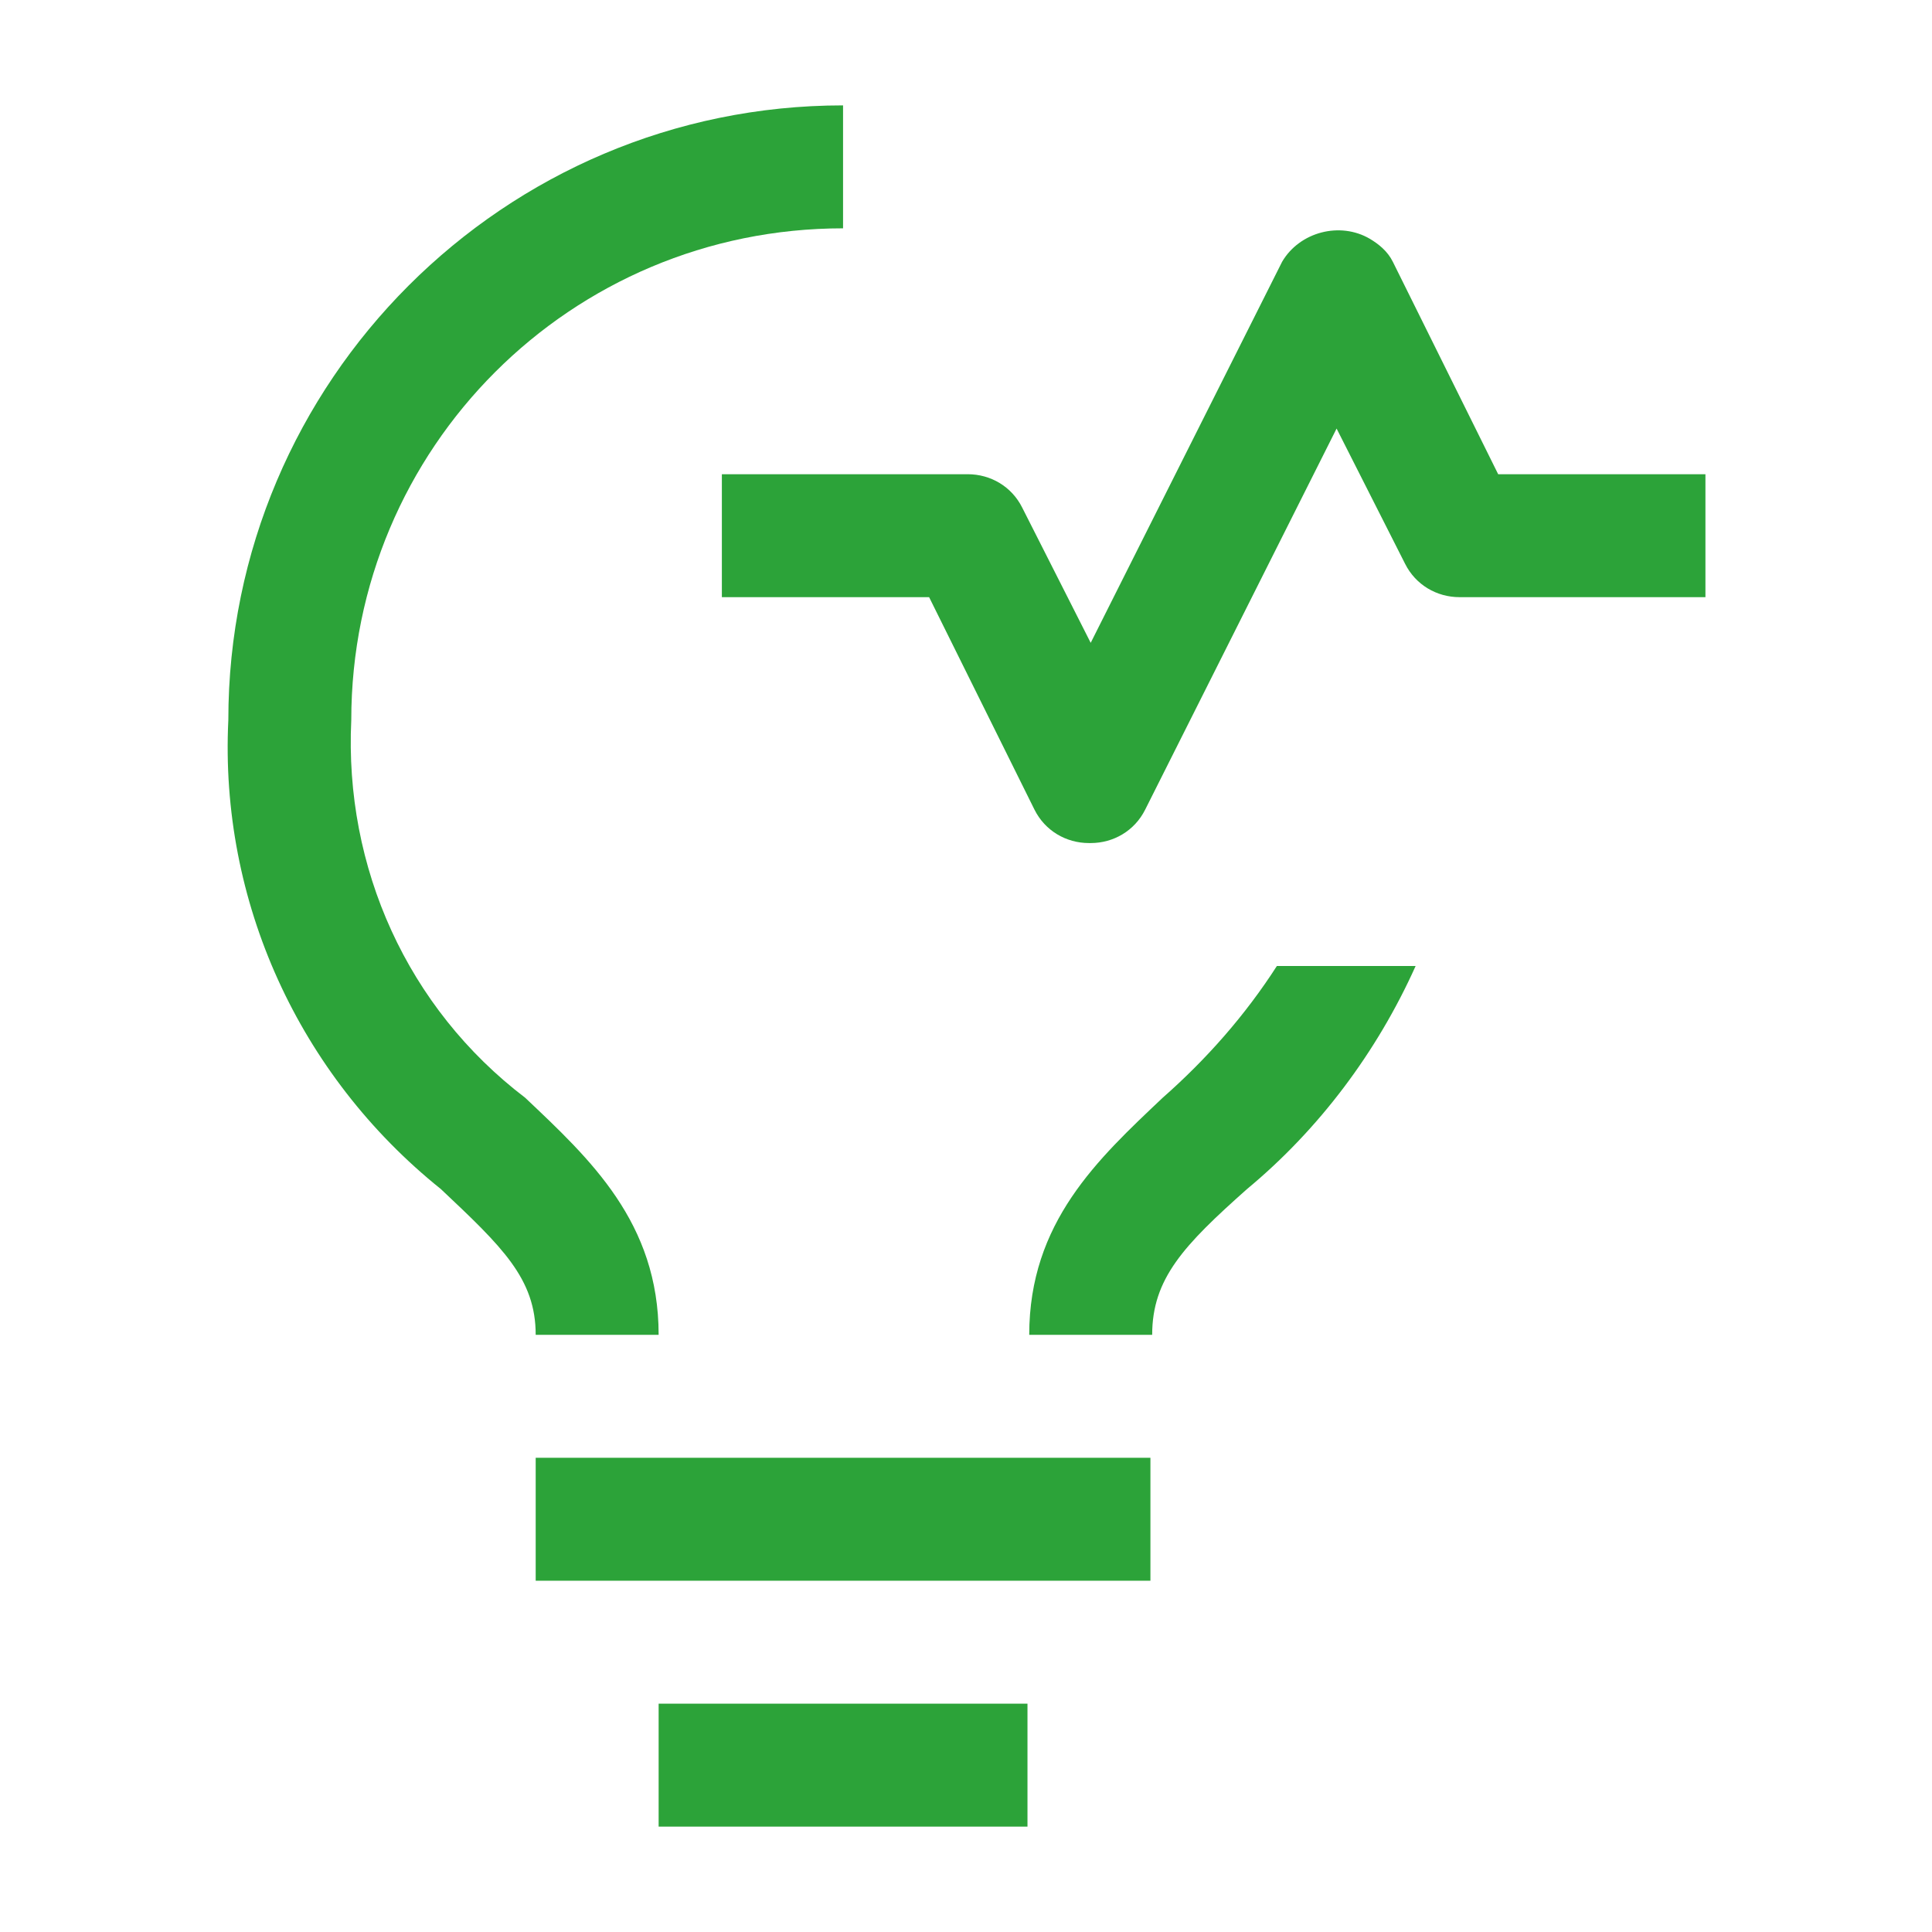
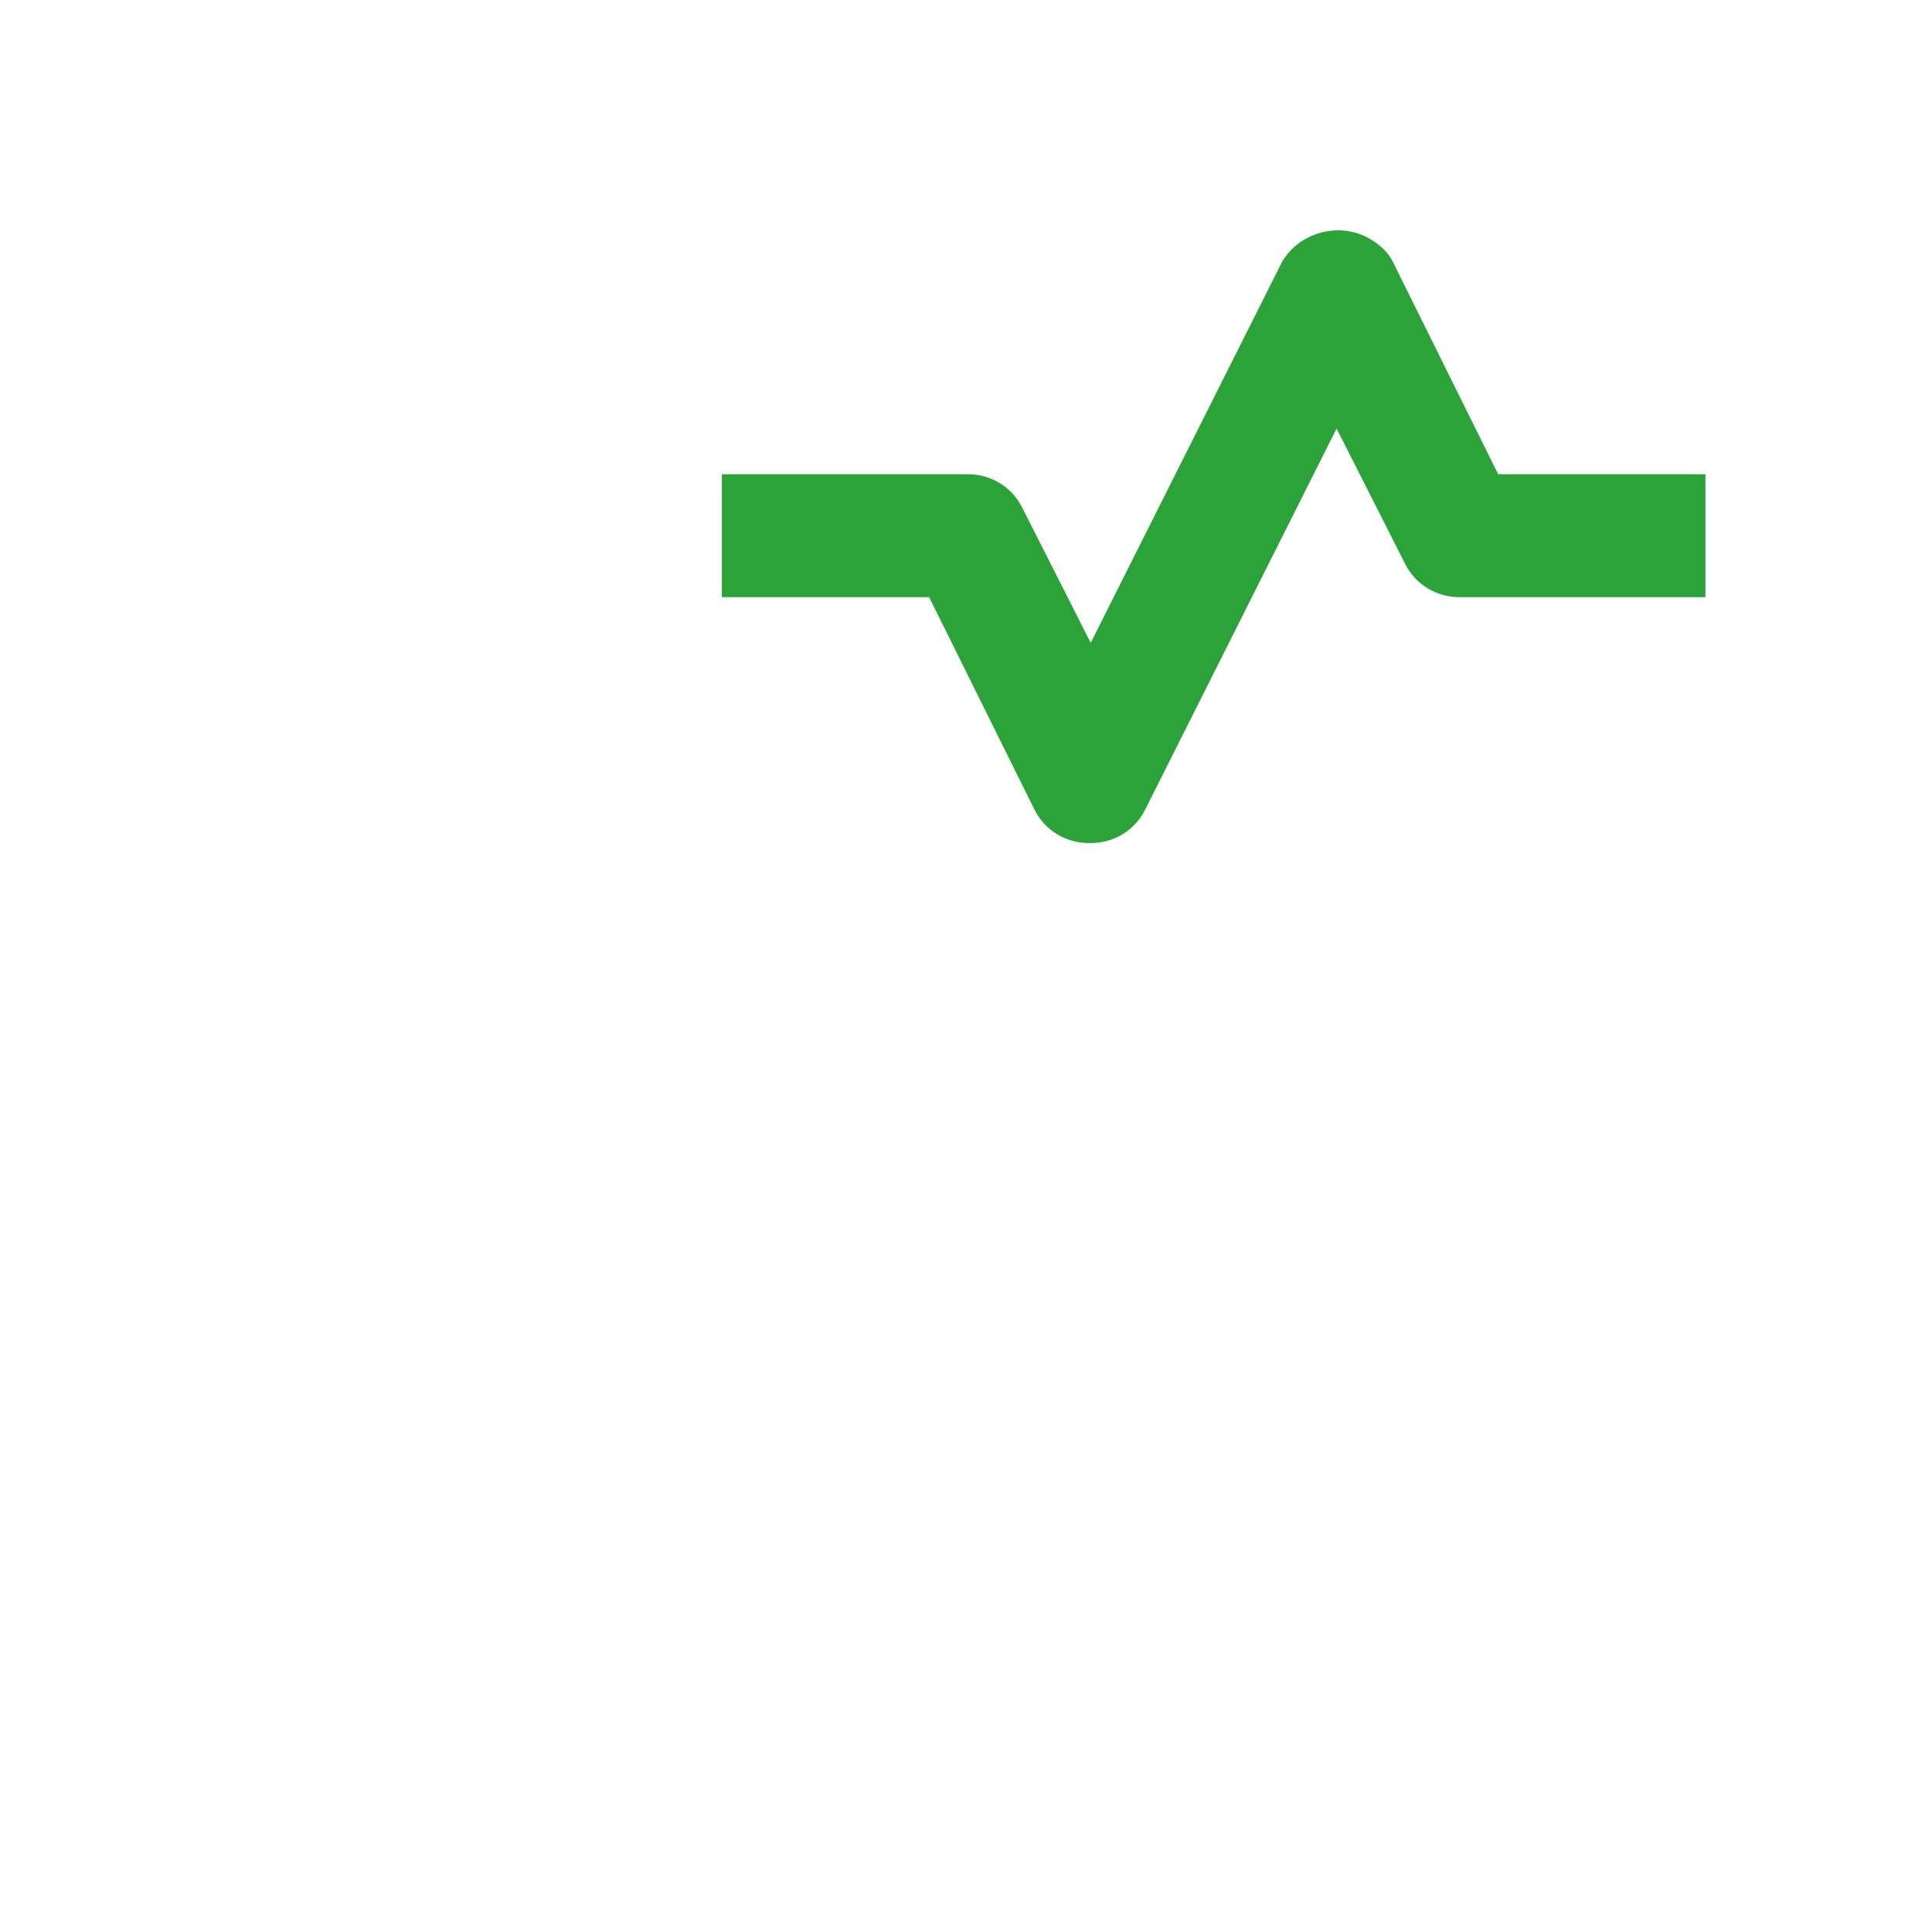
<svg xmlns="http://www.w3.org/2000/svg" id="_レイヤー_2" data-name=" レイヤー 2" version="1.1" viewBox="0 0 110 110">
  <defs>
    <style>
      .cls-1 {
        fill: #2ca339;
        stroke-width: 0px;
      }
    </style>
  </defs>
  <g id="text">
    <g>
-       <rect class="cls-1" x="30.5" y="83" width="35" height="7" />
-       <rect class="cls-1" x="37.5" y="97" width="21" height="7" />
-       <path class="cls-1" d="M72.7,55c-1.8,2.8-4,5.3-6.5,7.5-3.7,3.5-7.6,7.1-7.6,13.5h7c0-3.2,1.8-5.1,5.4-8.3,4.1-3.4,7.4-7.8,9.6-12.7h-7.8,0Z" />
      <path class="cls-1" d="M62,48c-1.3,0-2.5-.7-3.1-1.9l-6-12.1h-11.8v-7h14c1.3,0,2.5.7,3.1,1.9l3.9,7.7,10.9-21.7c1-1.7,3.3-2.3,5-1.3.5.3,1,.7,1.3,1.3l6,12.1h11.8v7h-14c-1.3,0-2.5-.7-3.1-1.9l-3.9-7.7-10.9,21.7c-.6,1.2-1.8,1.9-3.1,1.9Z" />
-       <path class="cls-1" d="M29.9,62.5c-6.7-5.1-10.3-13.1-9.9-21.5,0-15.5,12.5-28,28-28v-7c-19.3,0-35,15.7-35,35-.5,10.3,4,20.2,12.1,26.7,3.5,3.3,5.4,5.1,5.4,8.3h7c0-6.4-3.9-10-7.6-13.5Z" />
    </g>
  </g>
</svg>